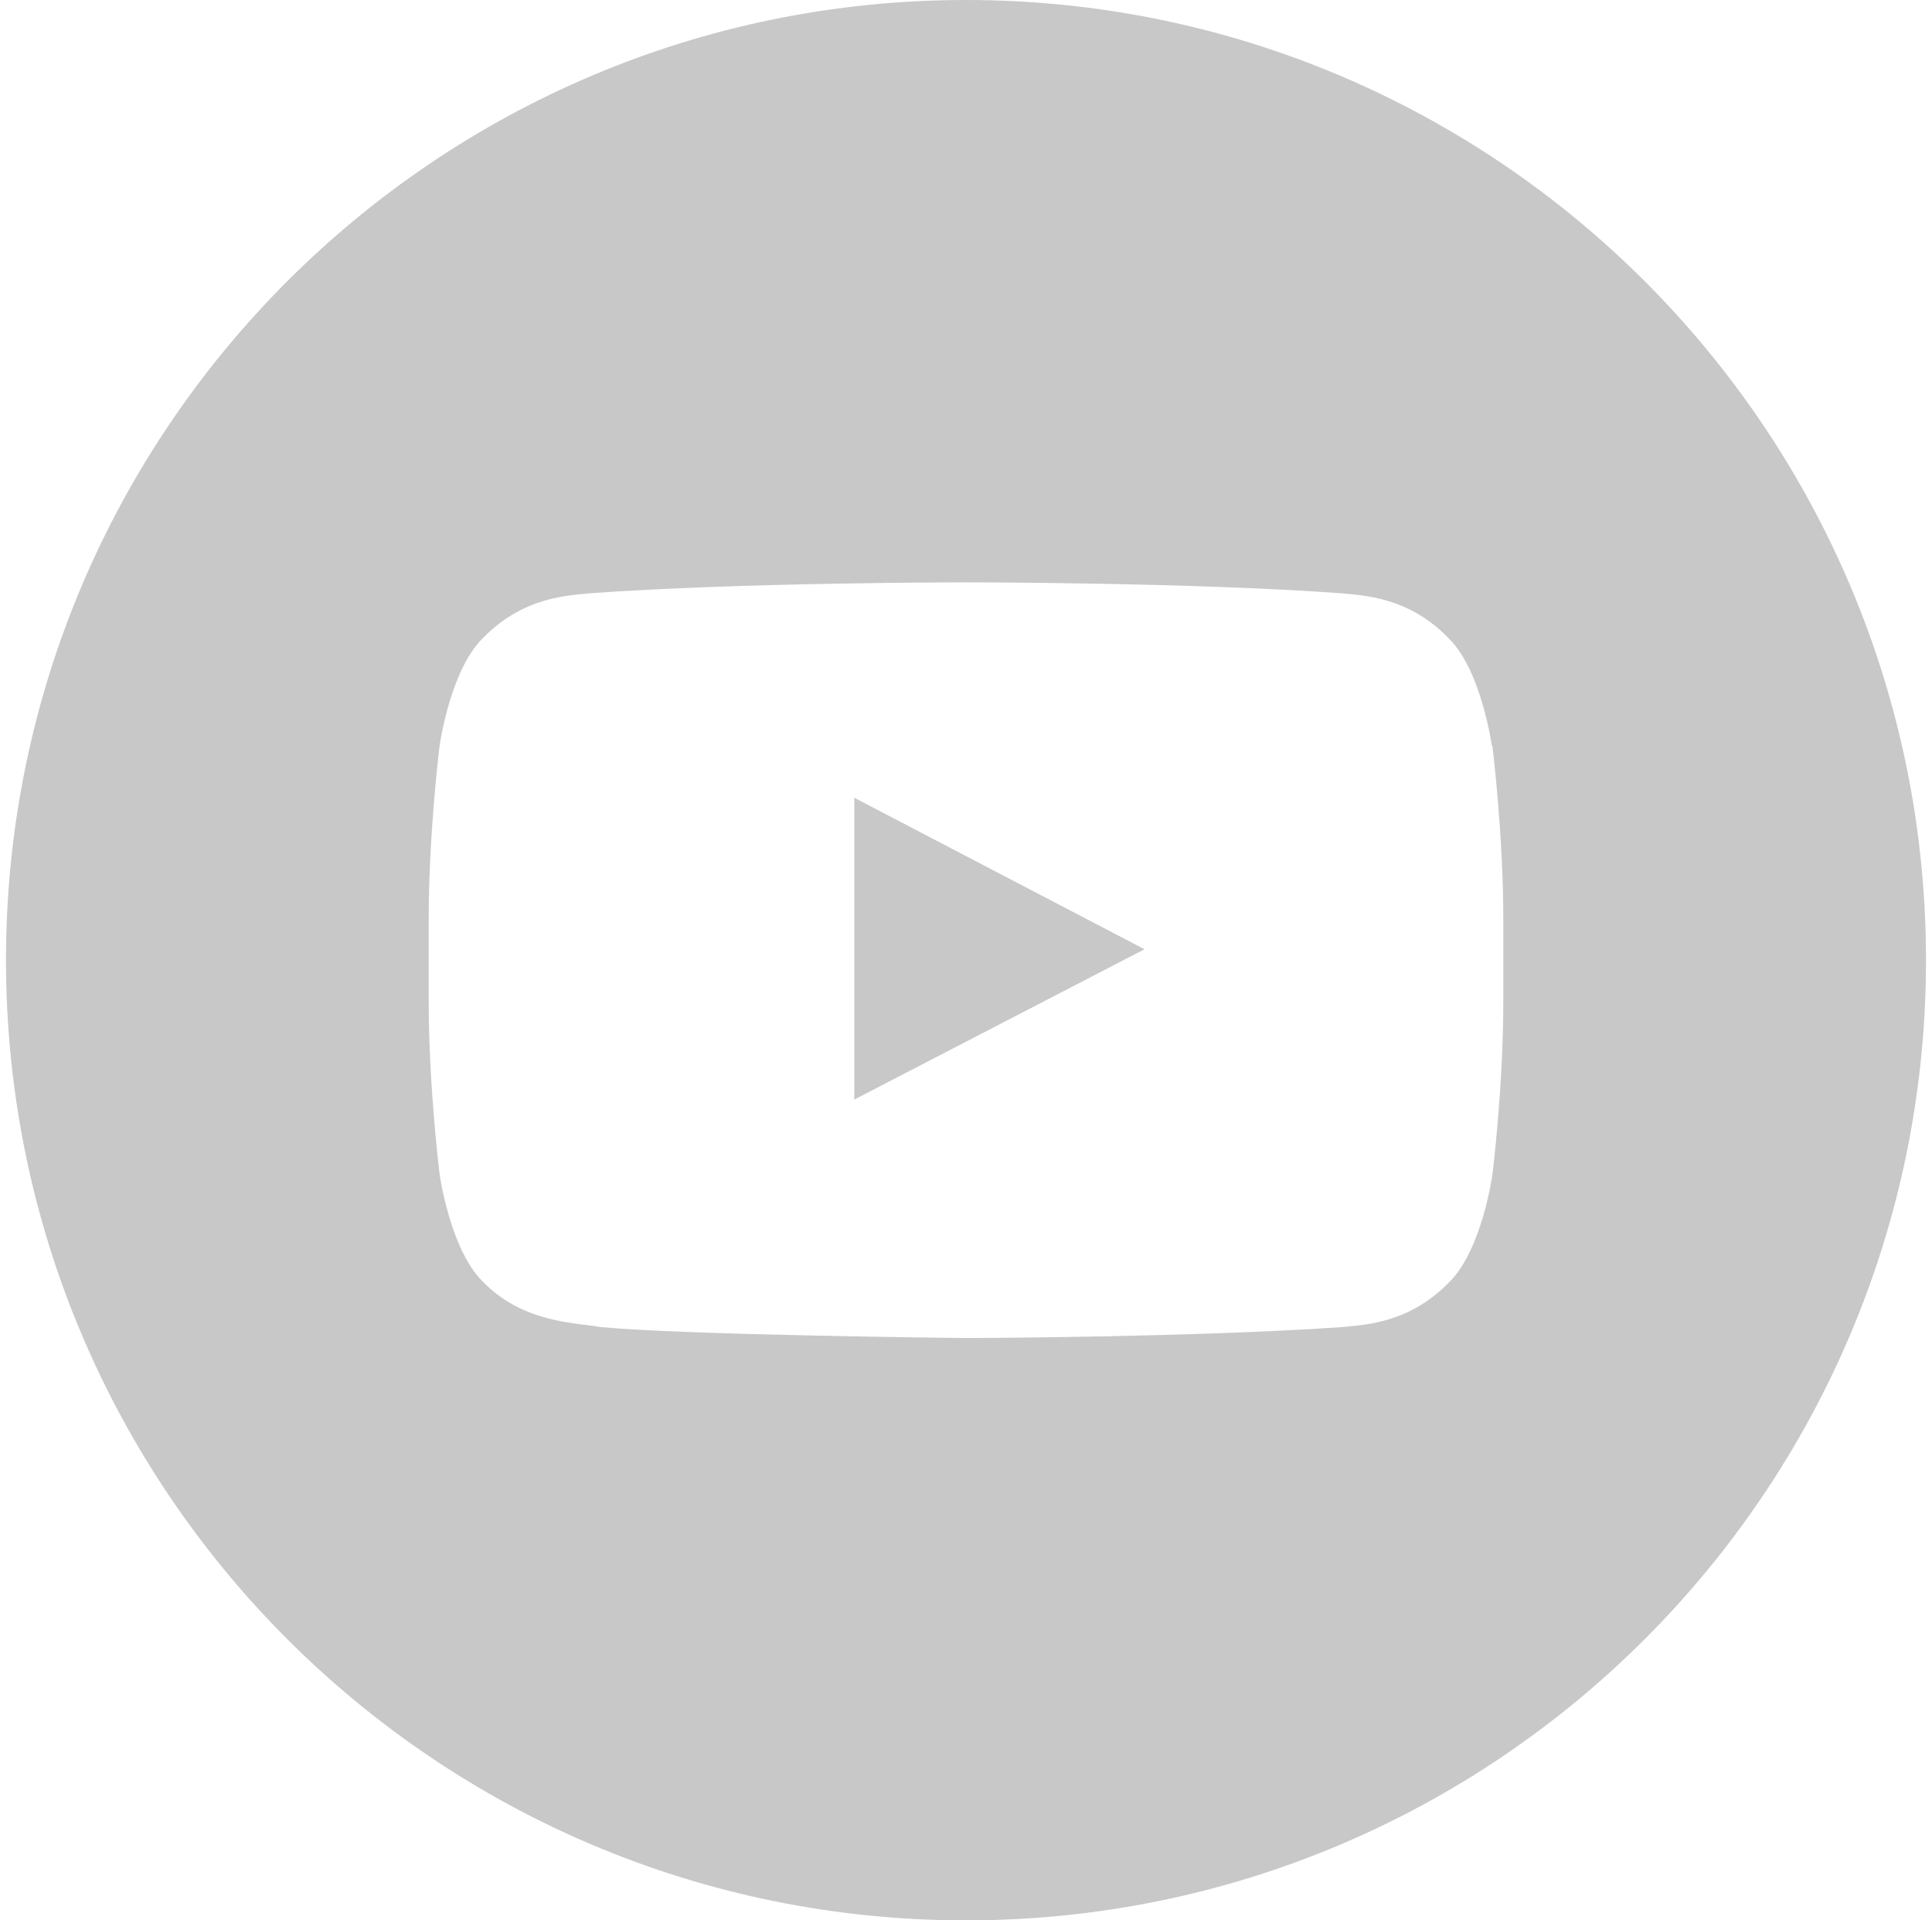
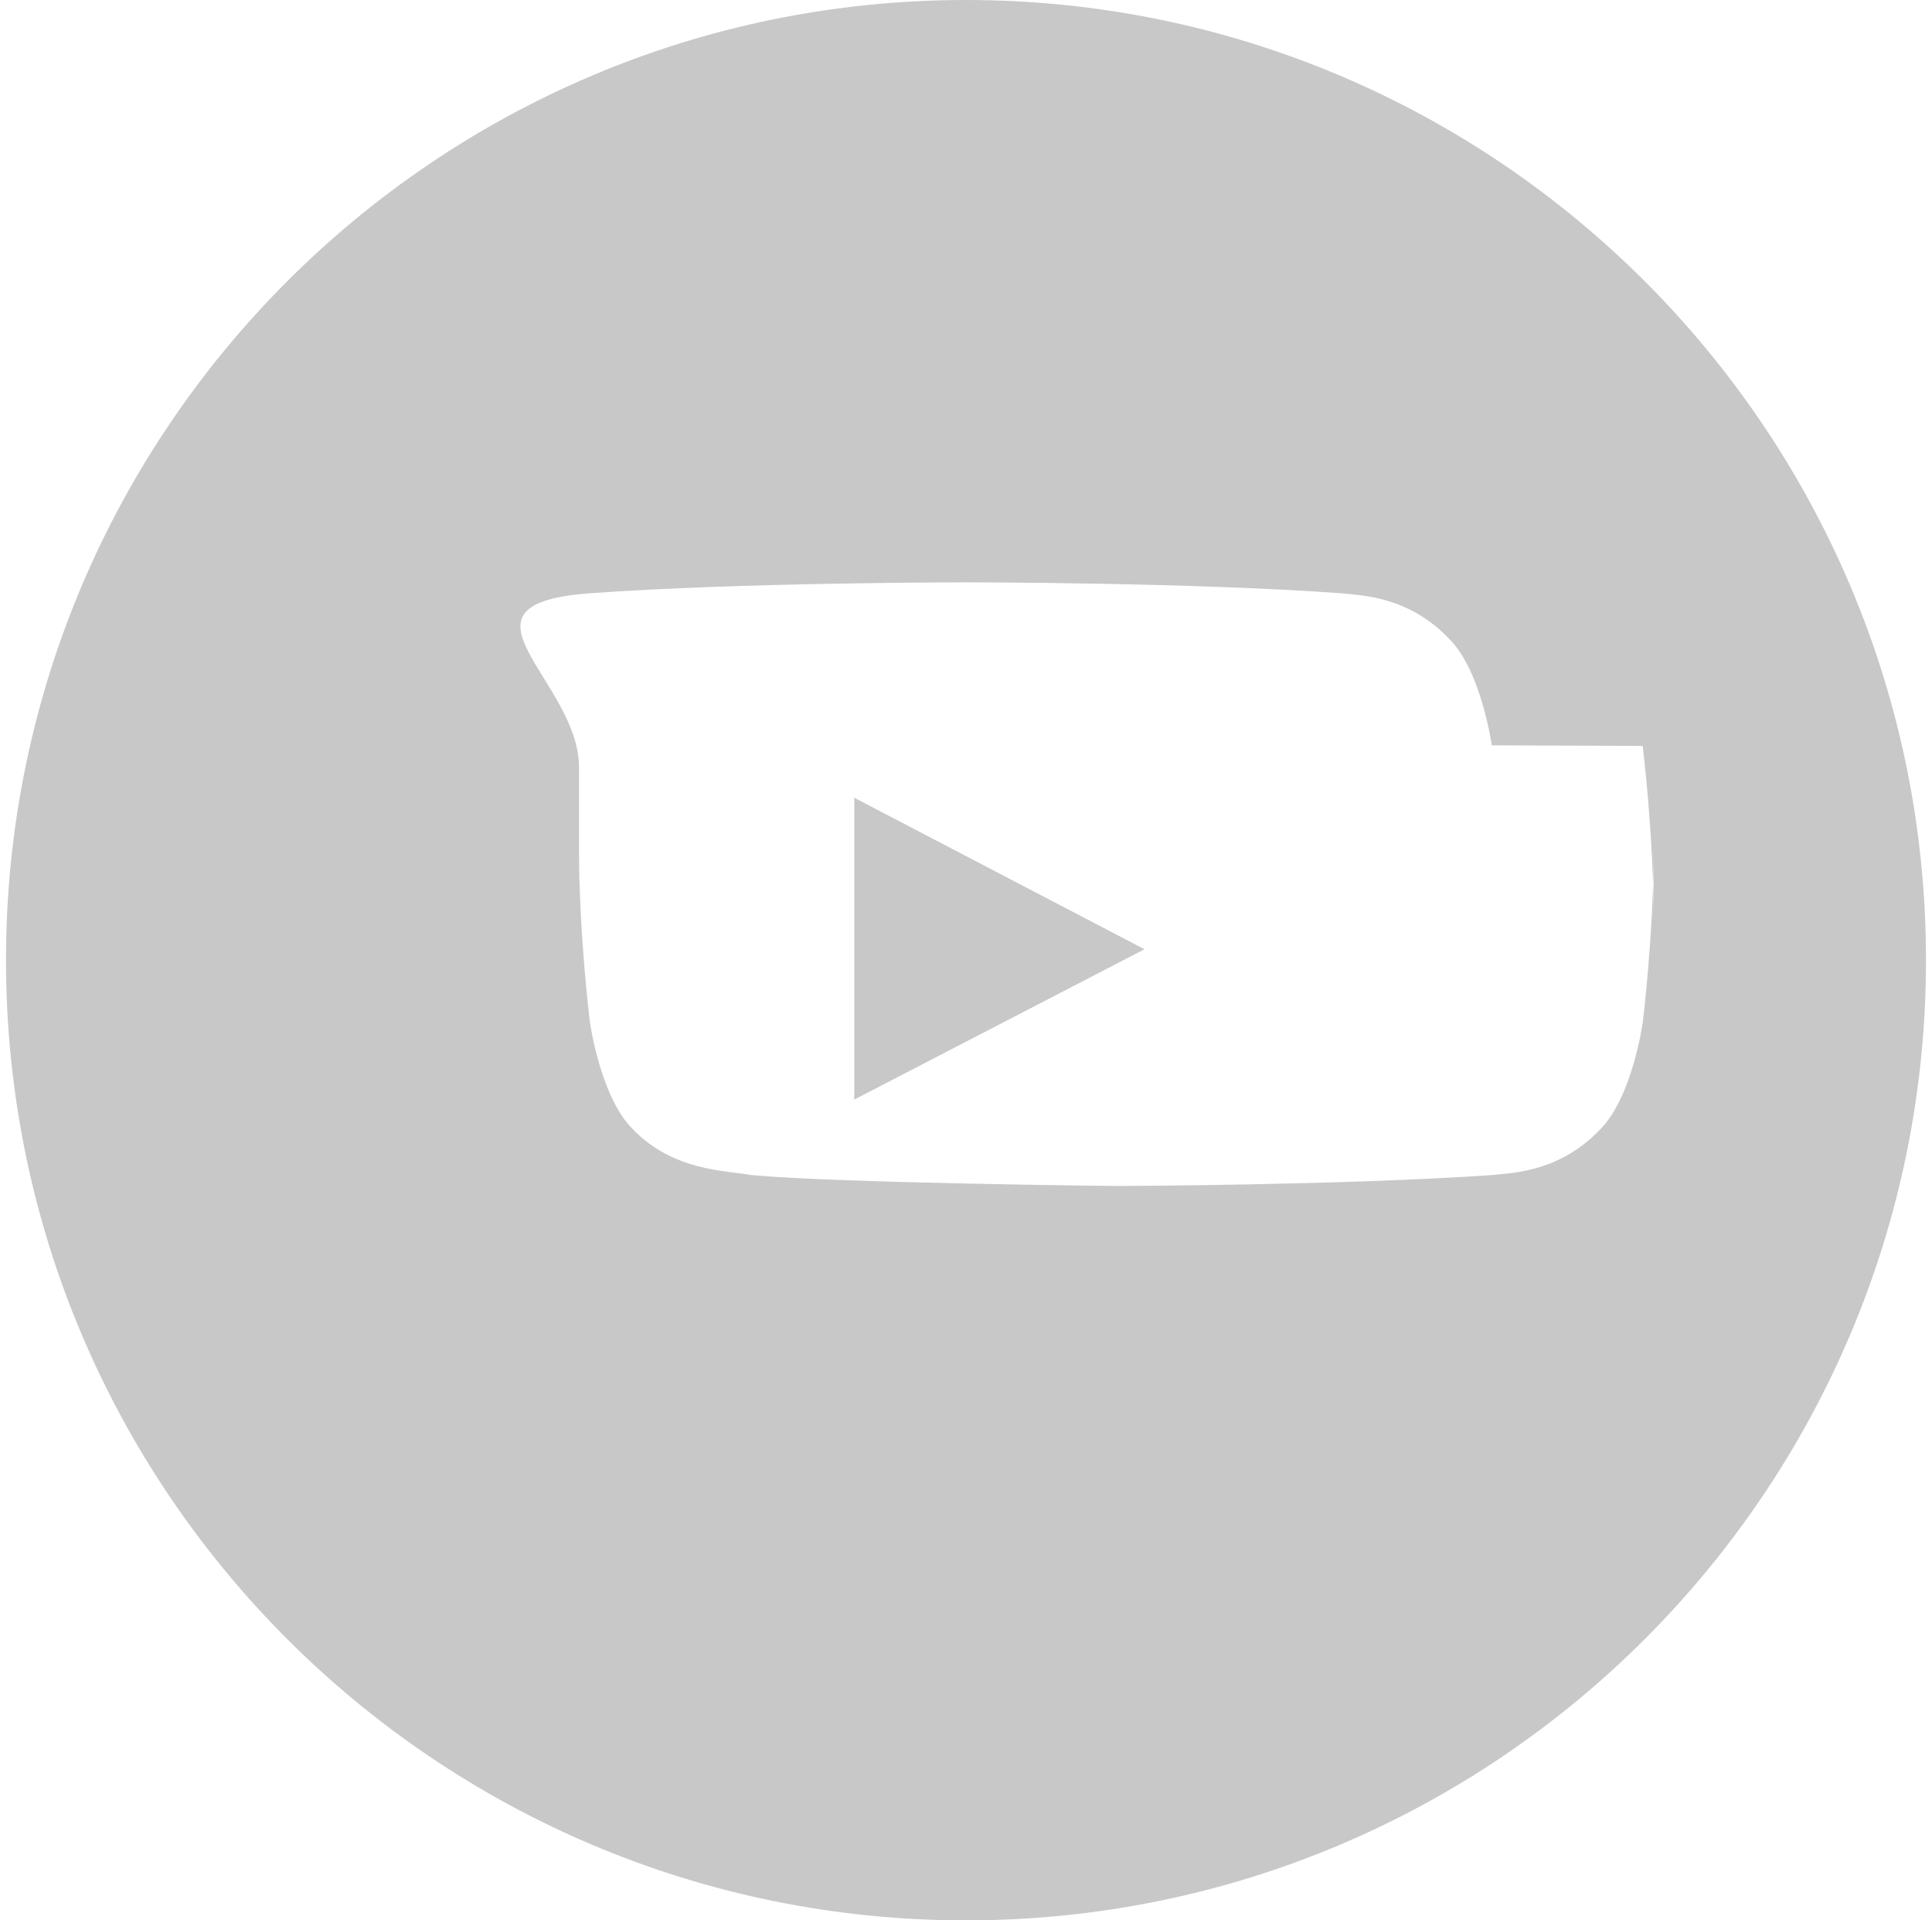
<svg xmlns="http://www.w3.org/2000/svg" id="Layer_1" width="23.846" height="23.698" data-name="Layer 1" viewBox="0 0 3334 3334">
  <defs>
    <style>.cls-1{fill:#c8c8c8;fill-rule:evenodd;}</style>
  </defs>
-   <path class="cls-1" d="M1667,0c920,0,1667,746,1667,1667,0,920-746,1667-1667,1667C747,3334,0,2588,0,1667,0,747,746,0,1667,0Zm913,1294s-18-129-74-185c-71-74-151-75-187-79-261-19-652-19-652-19h-1s-392,0-652,19c-36,4-116,5-187,79-56,56-74,185-74,185s-19,151-19,302v141c0,151,19,302,19,302s18,129,74,185c71,74,164,72,206,80,149,14,634,19,634,19s392-1,653-19c36-4,116-5,187-79,56-56,74-185,74-185s19-151,19-302V1597c0-151-19-302-19-302ZM1473,1909V1385l504,263Z" />
+   <path class="cls-1" d="M1667,0c920,0,1667,746,1667,1667,0,920-746,1667-1667,1667C747,3334,0,2588,0,1667,0,747,746,0,1667,0Zm913,1294s-18-129-74-185c-71-74-151-75-187-79-261-19-652-19-652-19h-1s-392,0-652,19s-19,151-19,302v141c0,151,19,302,19,302s18,129,74,185c71,74,164,72,206,80,149,14,634,19,634,19s392-1,653-19c36-4,116-5,187-79,56-56,74-185,74-185s19-151,19-302V1597c0-151-19-302-19-302ZM1473,1909V1385l504,263Z" />
</svg>